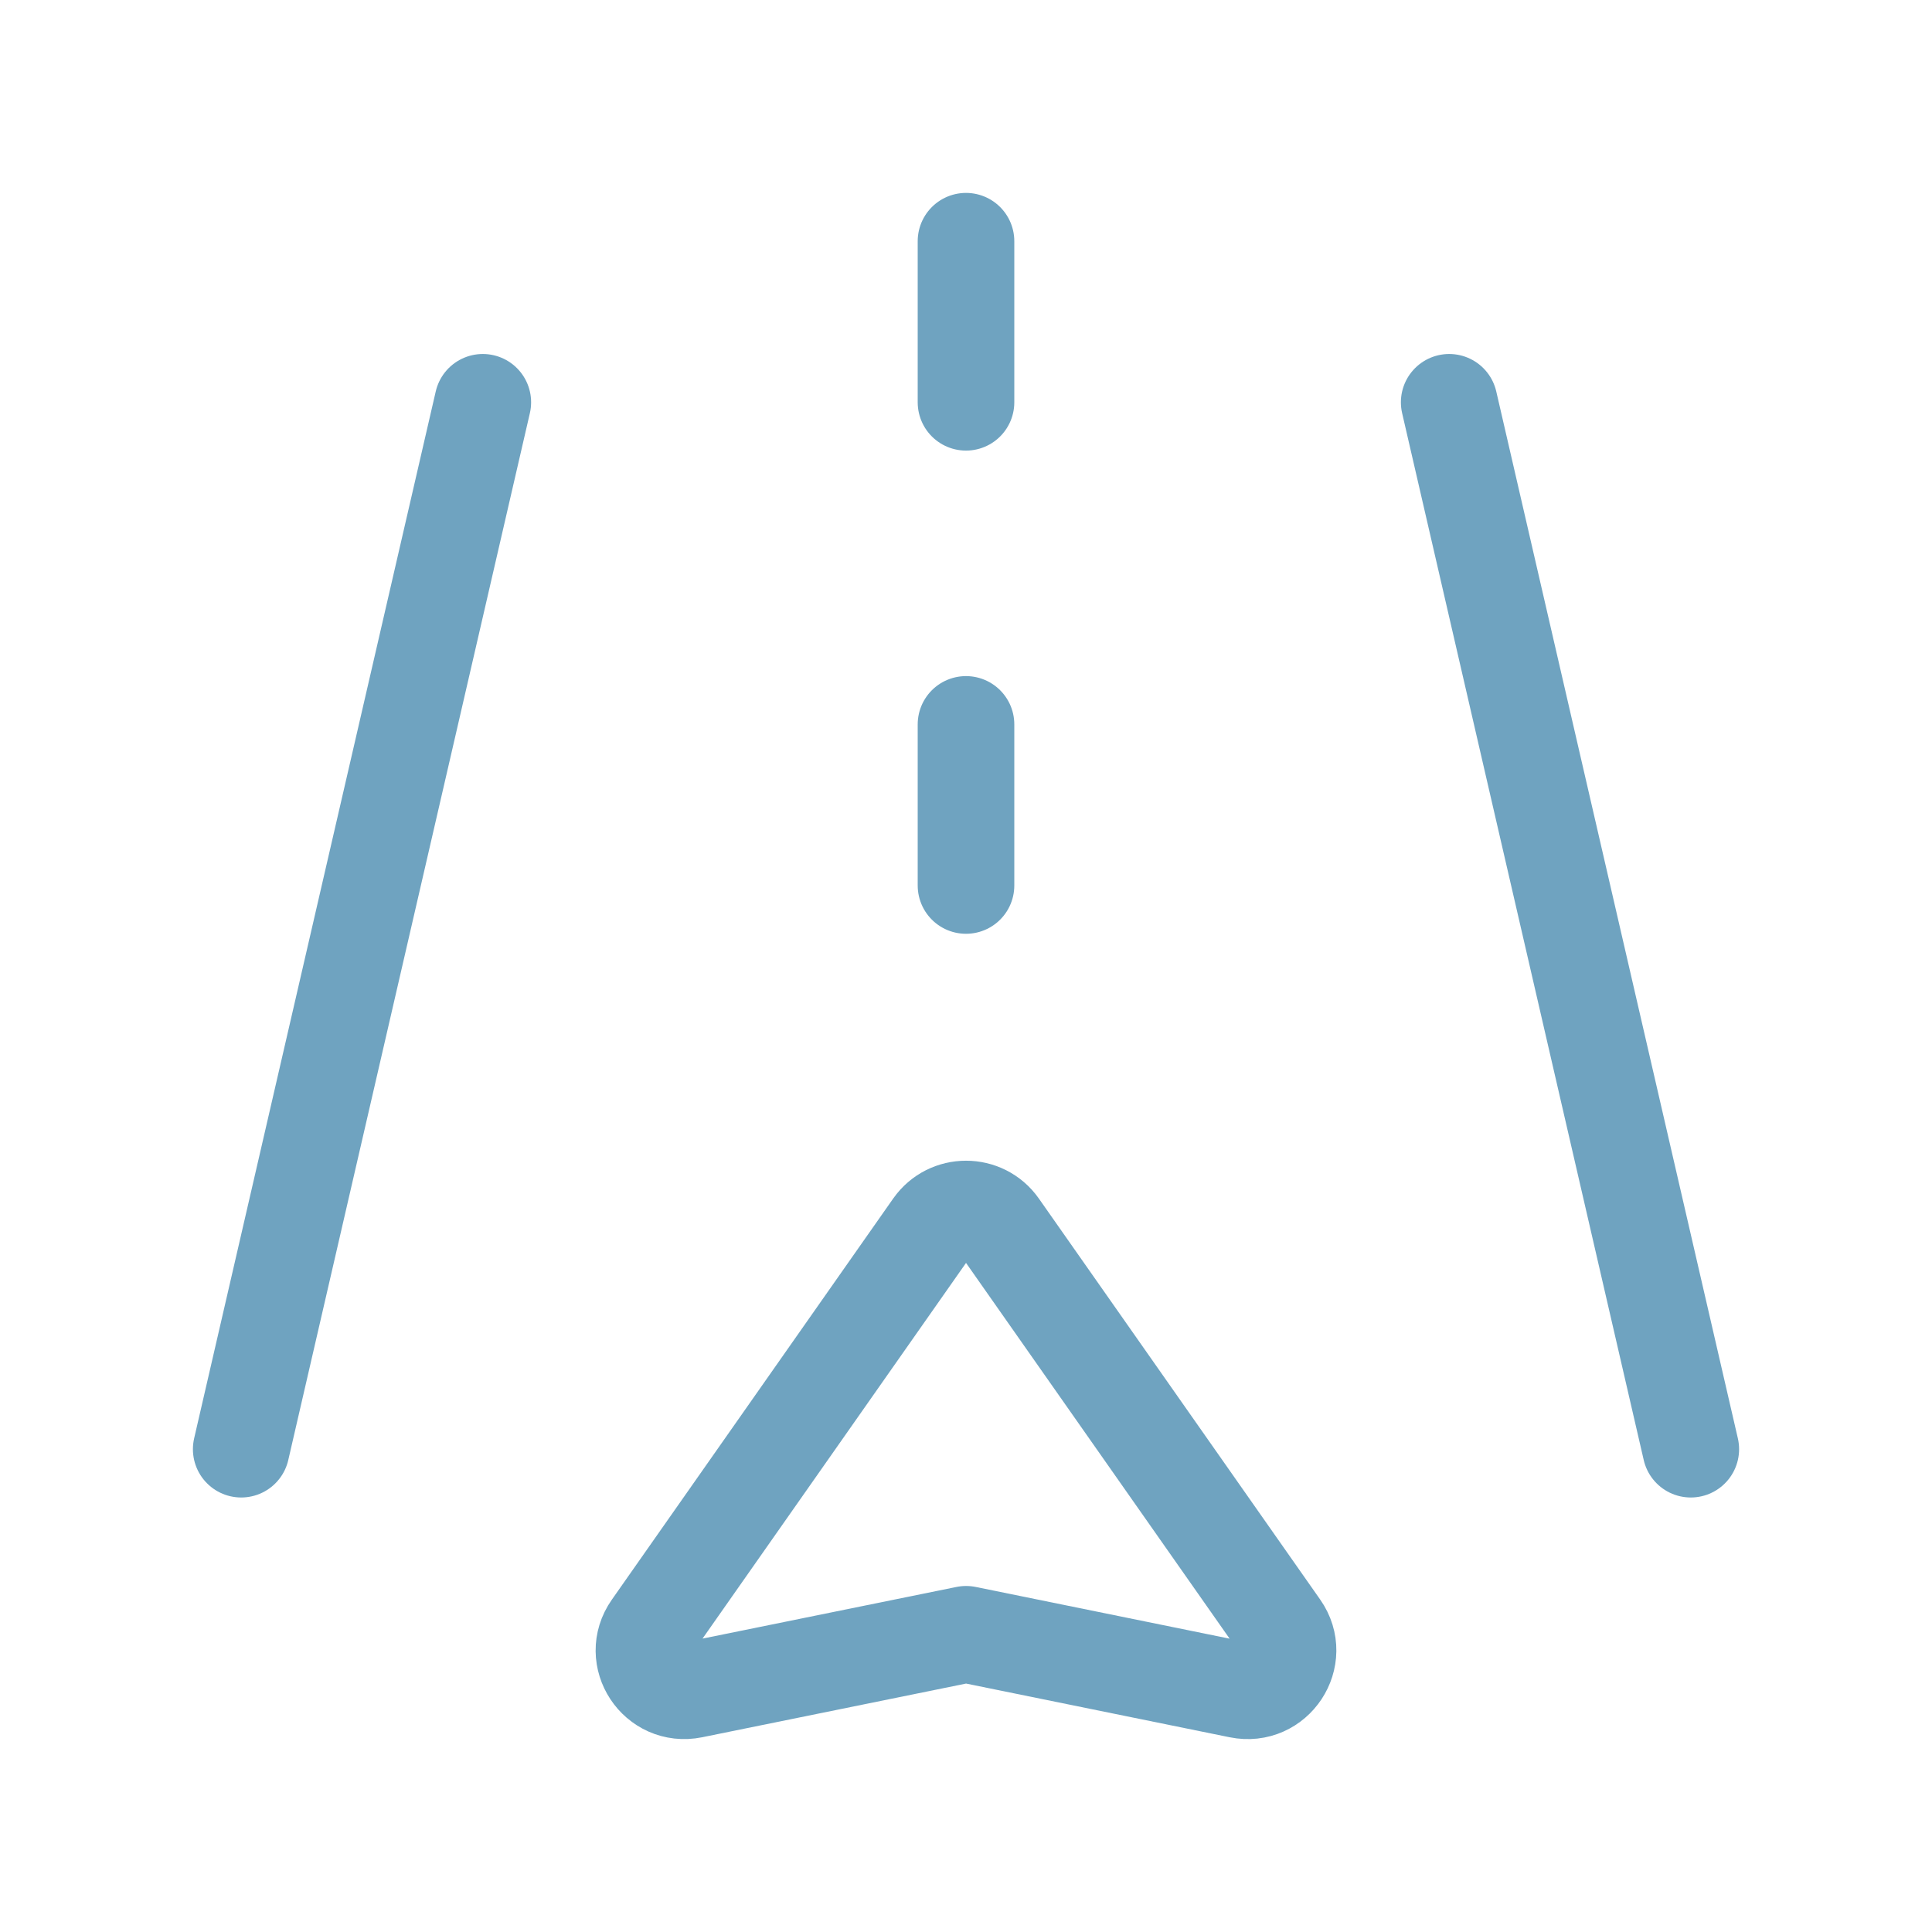
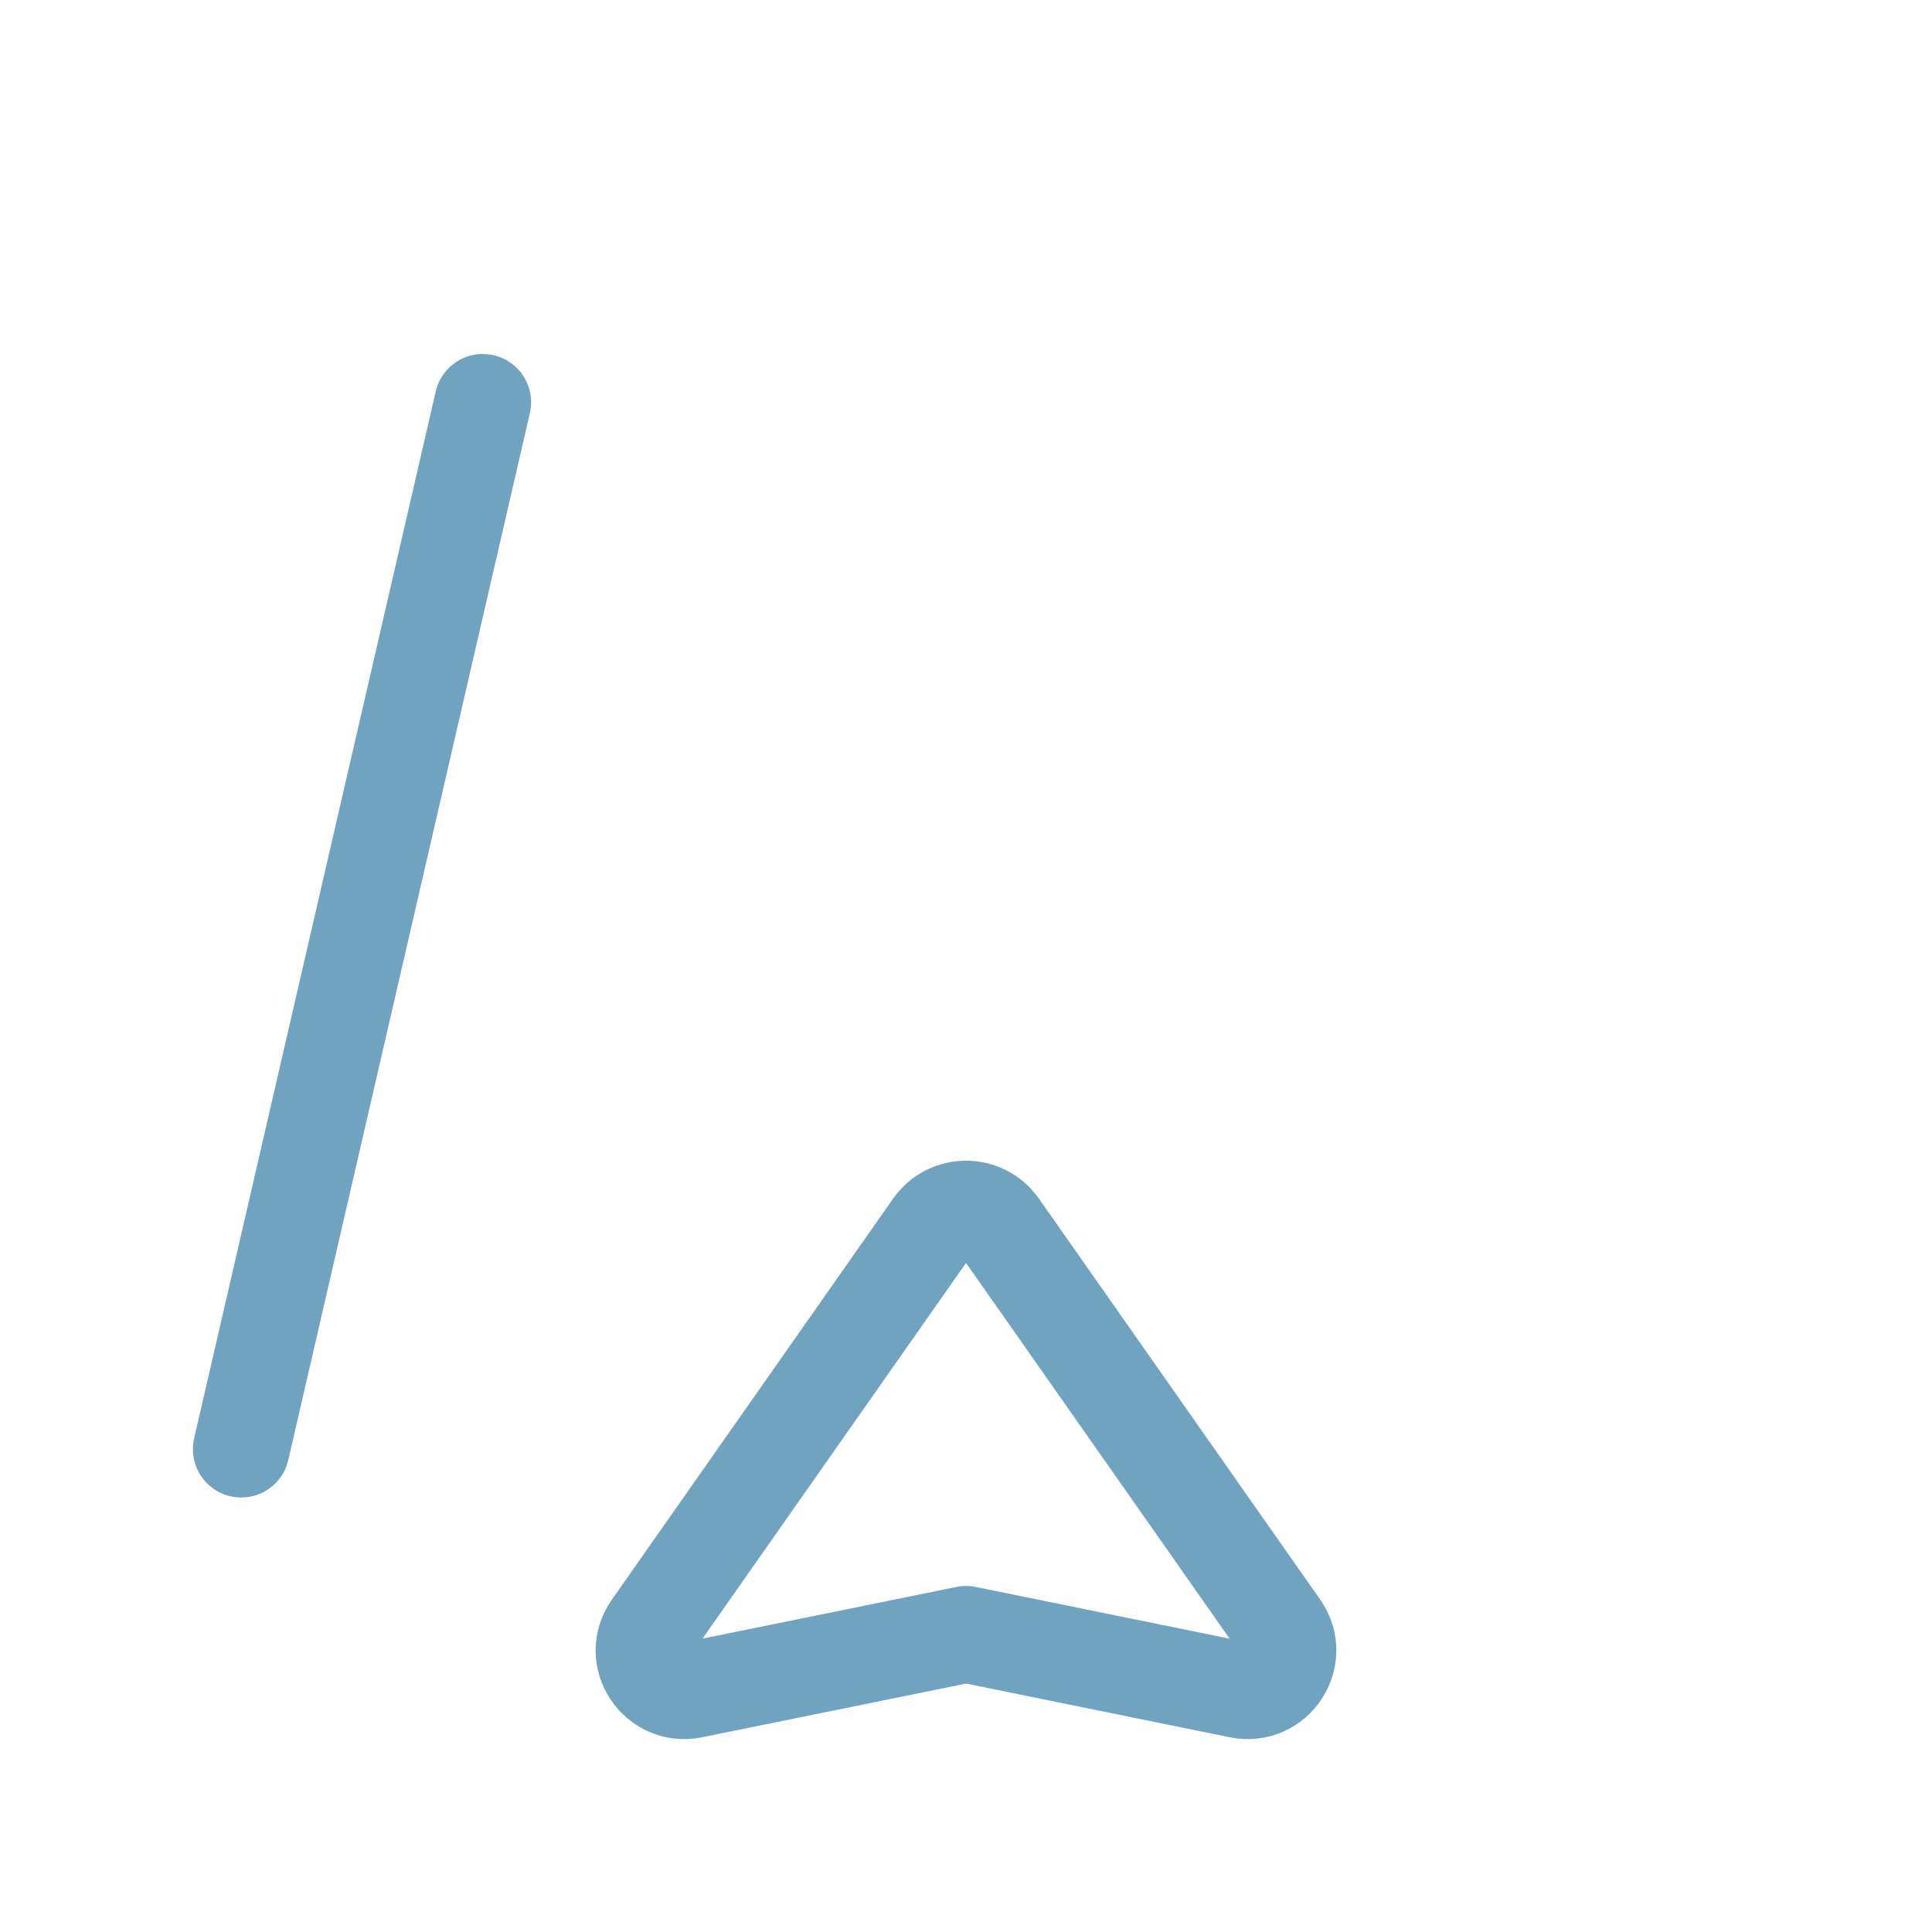
<svg xmlns="http://www.w3.org/2000/svg" width="40" height="40" viewBox="0 0 40 40" fill="none">
  <path fill-rule="evenodd" clip-rule="evenodd" d="M20.69 25.389L26.514 33.691C26.948 34.309 26.401 35.14 25.657 34.988L20.002 33.836L14.339 34.988C13.597 35.138 13.052 34.311 13.486 33.694L19.311 25.389C19.646 24.912 20.355 24.912 20.69 25.389Z" stroke="#6FA3C0" stroke-width="2" stroke-linecap="round" stroke-linejoin="round" />
-   <path d="M35.006 30.004L30.004 8.329" stroke="#6FA3C0" stroke-width="2" stroke-linecap="round" stroke-linejoin="round" />
  <path d="M4.994 30.004L9.996 8.329" stroke="#6FA3C0" stroke-width="2" stroke-linecap="round" stroke-linejoin="round" />
-   <path d="M20 4.994V8.329" stroke="#6FA3C0" stroke-width="2" stroke-linecap="round" stroke-linejoin="round" />
-   <path d="M20 14.998V18.333" stroke="#6FA3C0" stroke-width="2" stroke-linecap="round" stroke-linejoin="round" />
</svg>